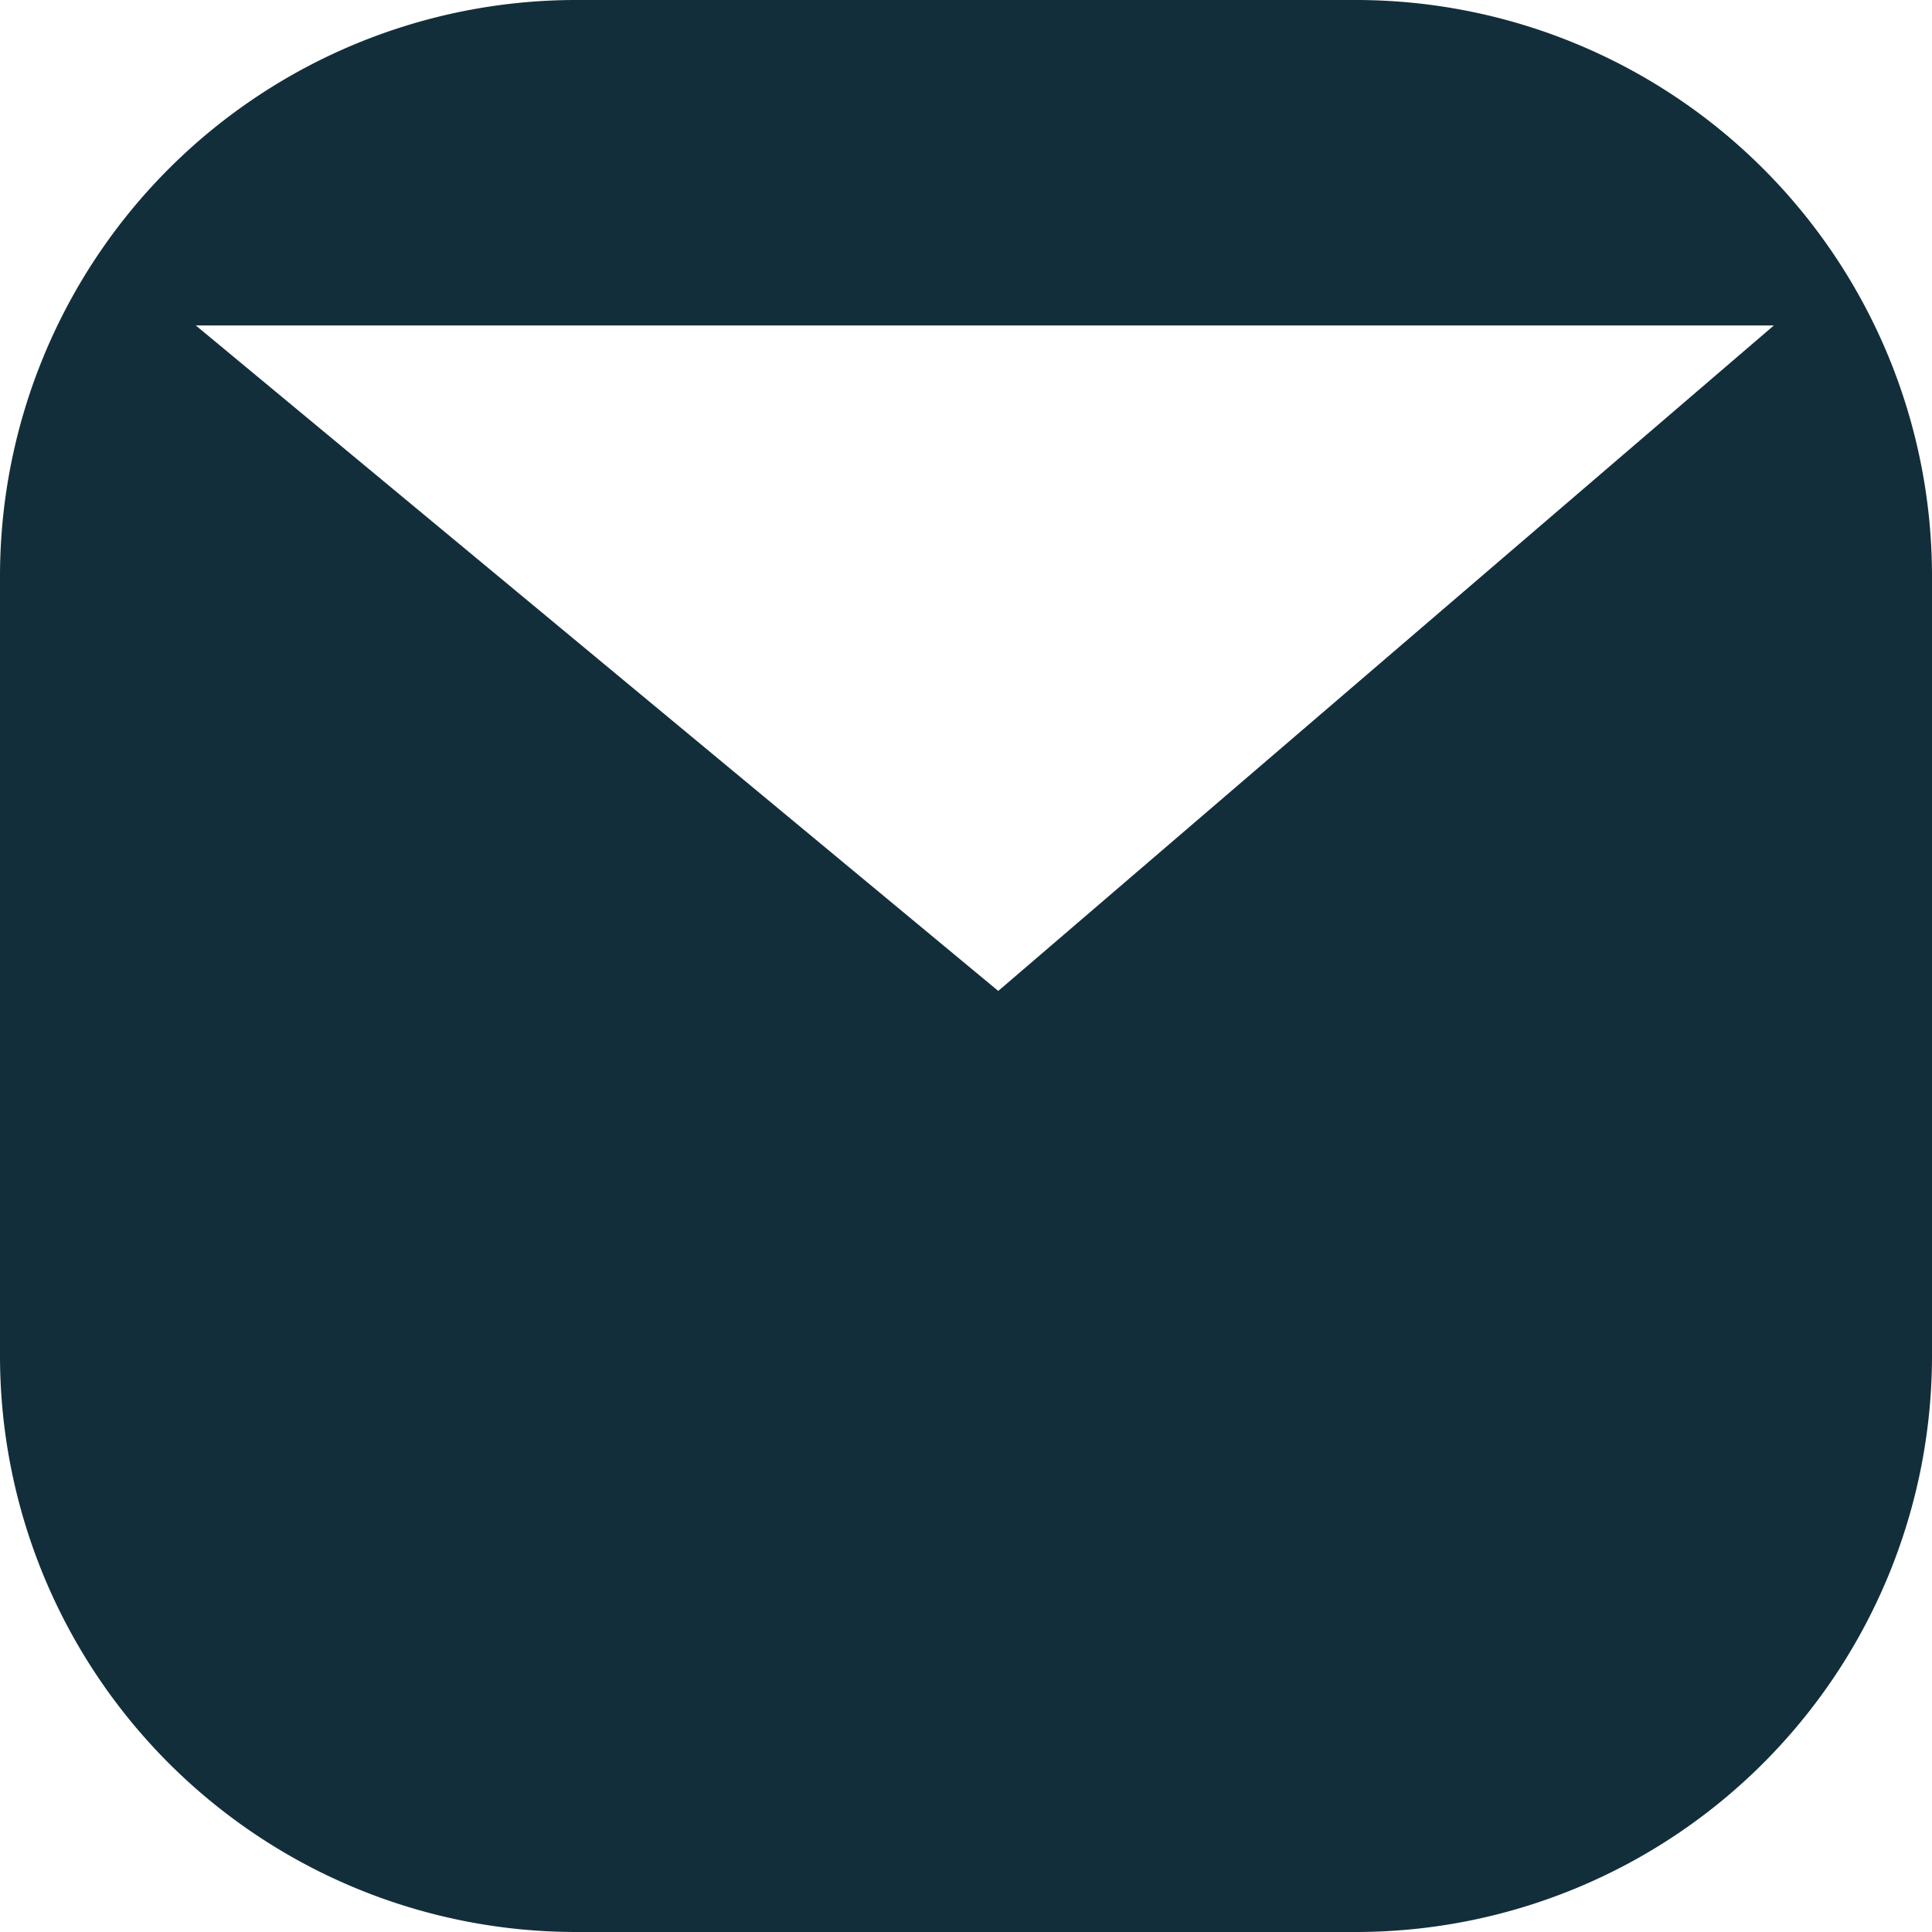
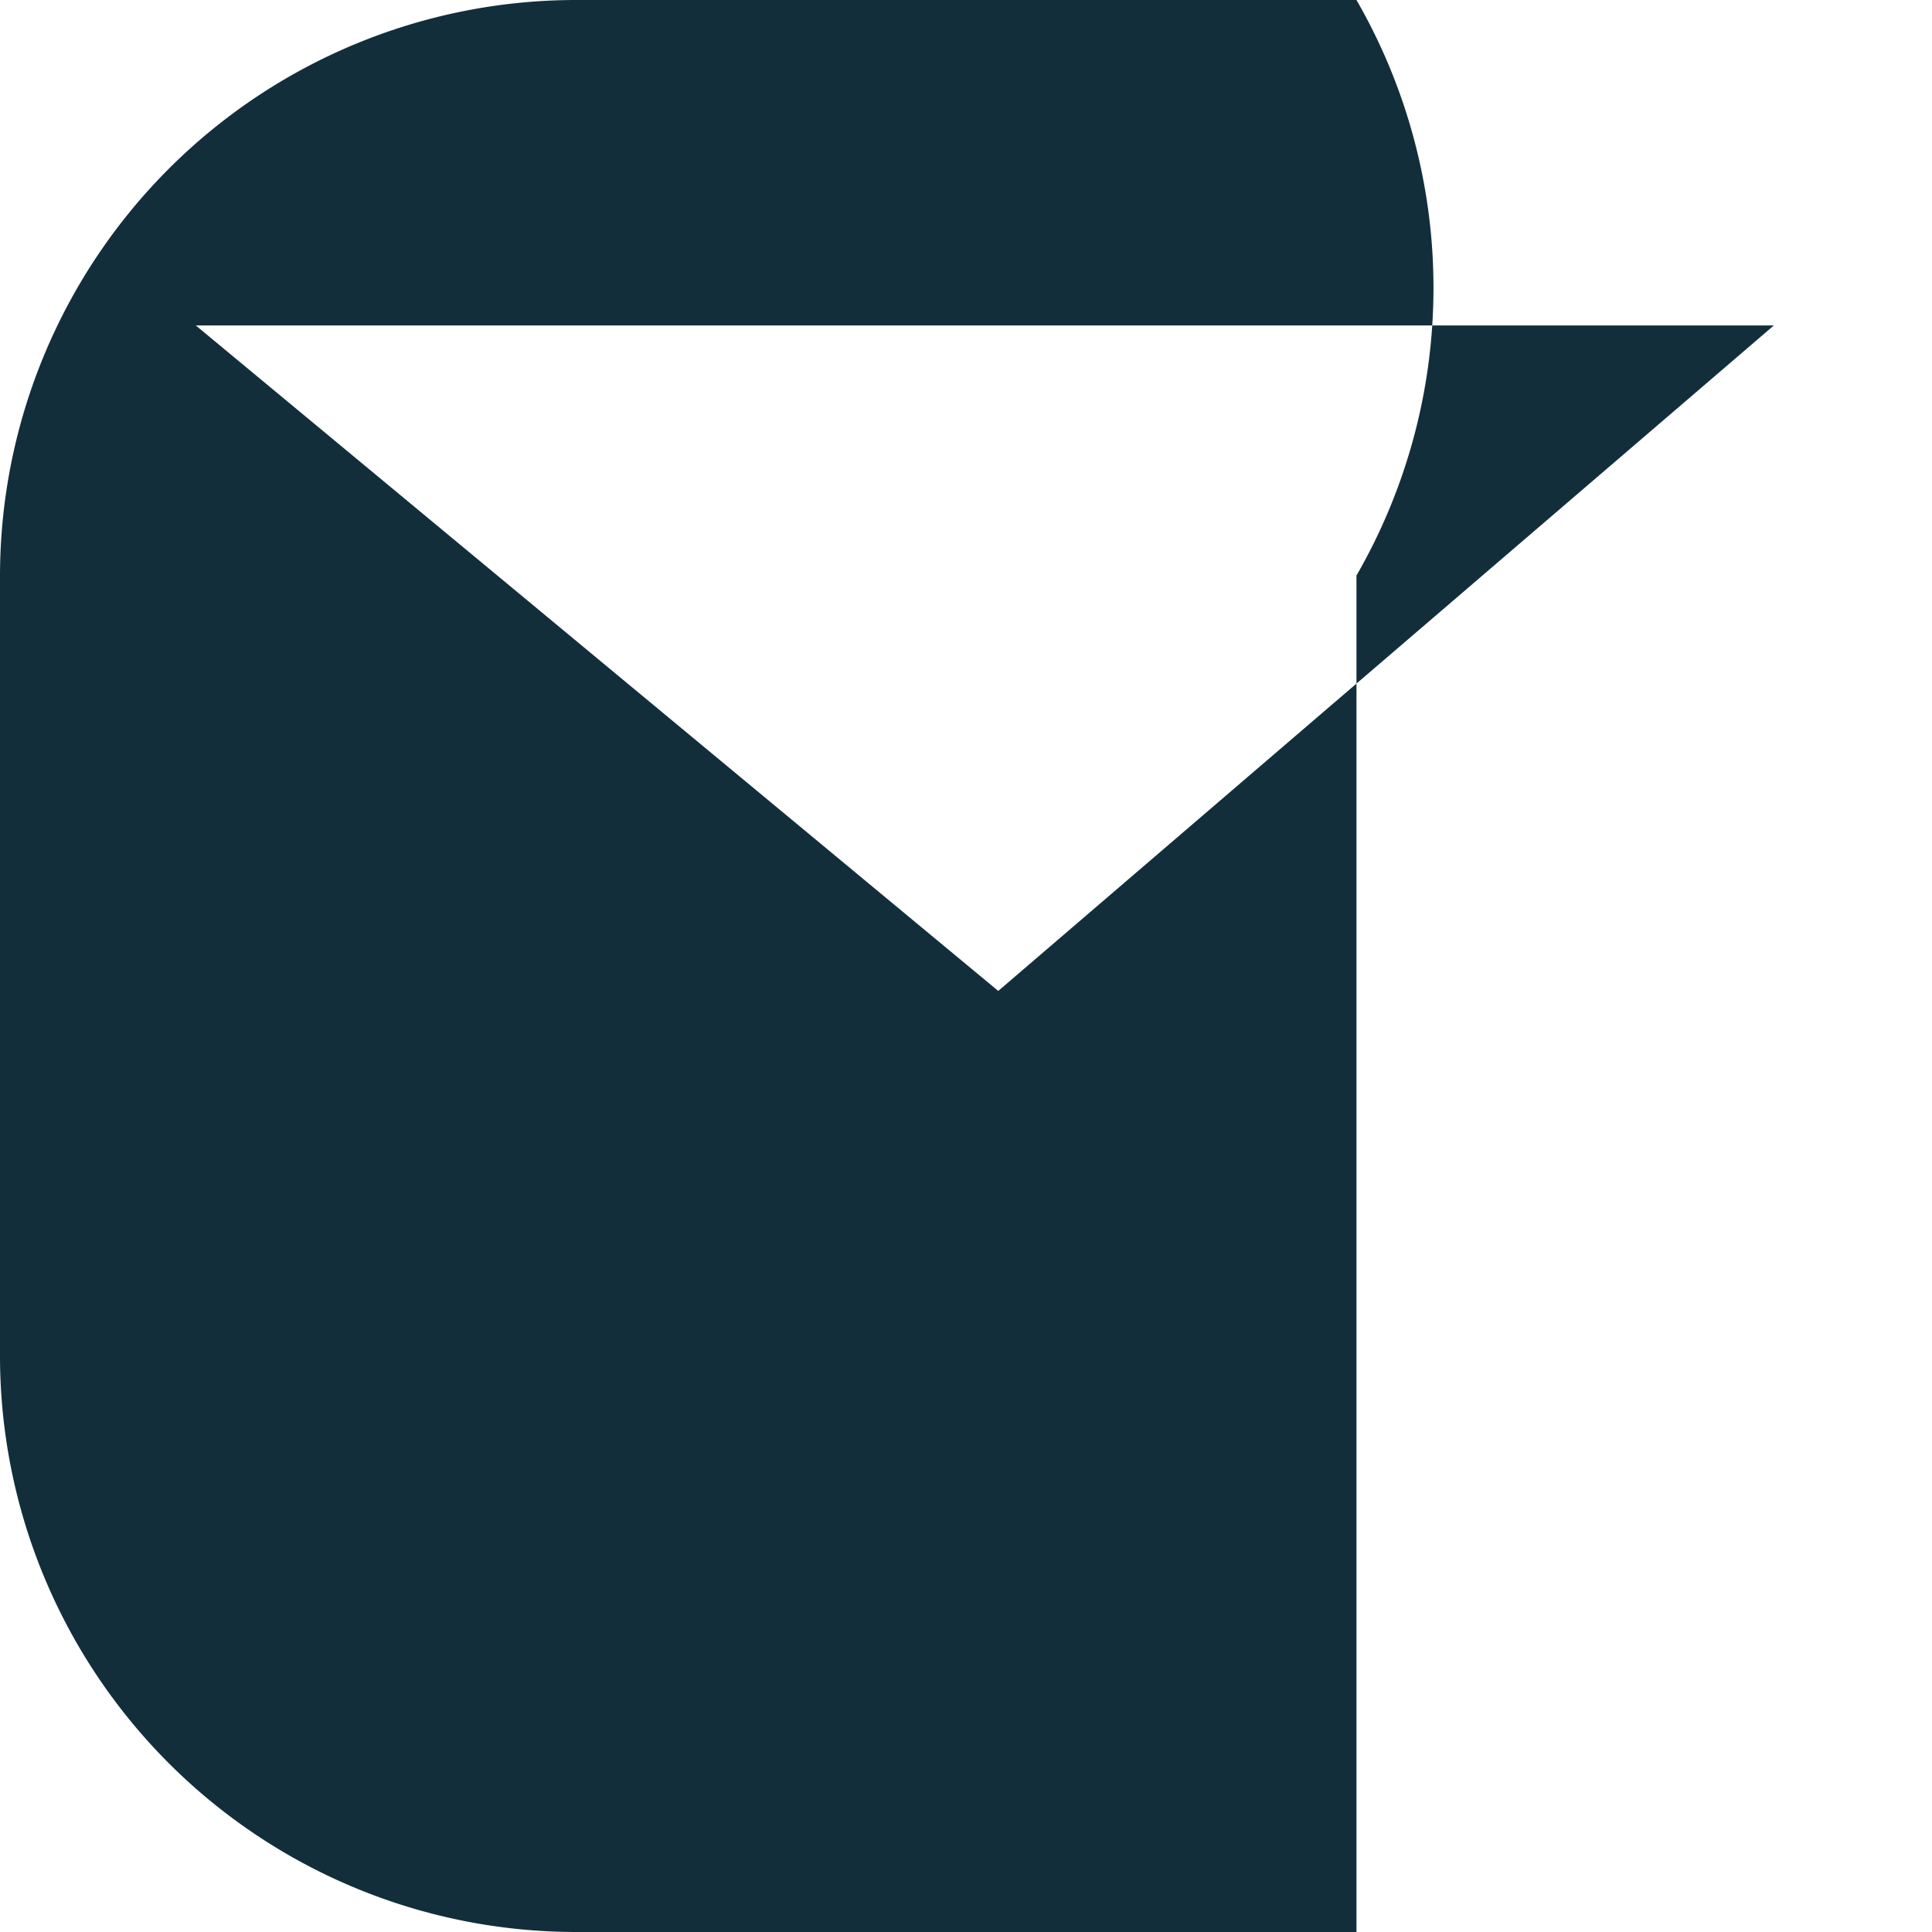
<svg xmlns="http://www.w3.org/2000/svg" width="18.208" height="18.208" viewBox="0 0 18.208 18.208">
  <g transform="translate(12.784)">
-     <path d="M0,0H-7.359a5.431,5.431,0,0,0-5.425,5.424v7.36a5.431,5.431,0,0,0,5.425,5.424H0a5.431,5.431,0,0,0,5.424-5.424V5.424A5.43,5.43,0,0,0,0,0M-3.376,9.339l-7.563-6.272H3.934Z" fill="#132e3b" />
+     <path d="M0,0H-7.359a5.431,5.431,0,0,0-5.425,5.424v7.36a5.431,5.431,0,0,0,5.425,5.424H0V5.424A5.43,5.43,0,0,0,0,0M-3.376,9.339l-7.563-6.272H3.934Z" fill="#132e3b" />
  </g>
</svg>